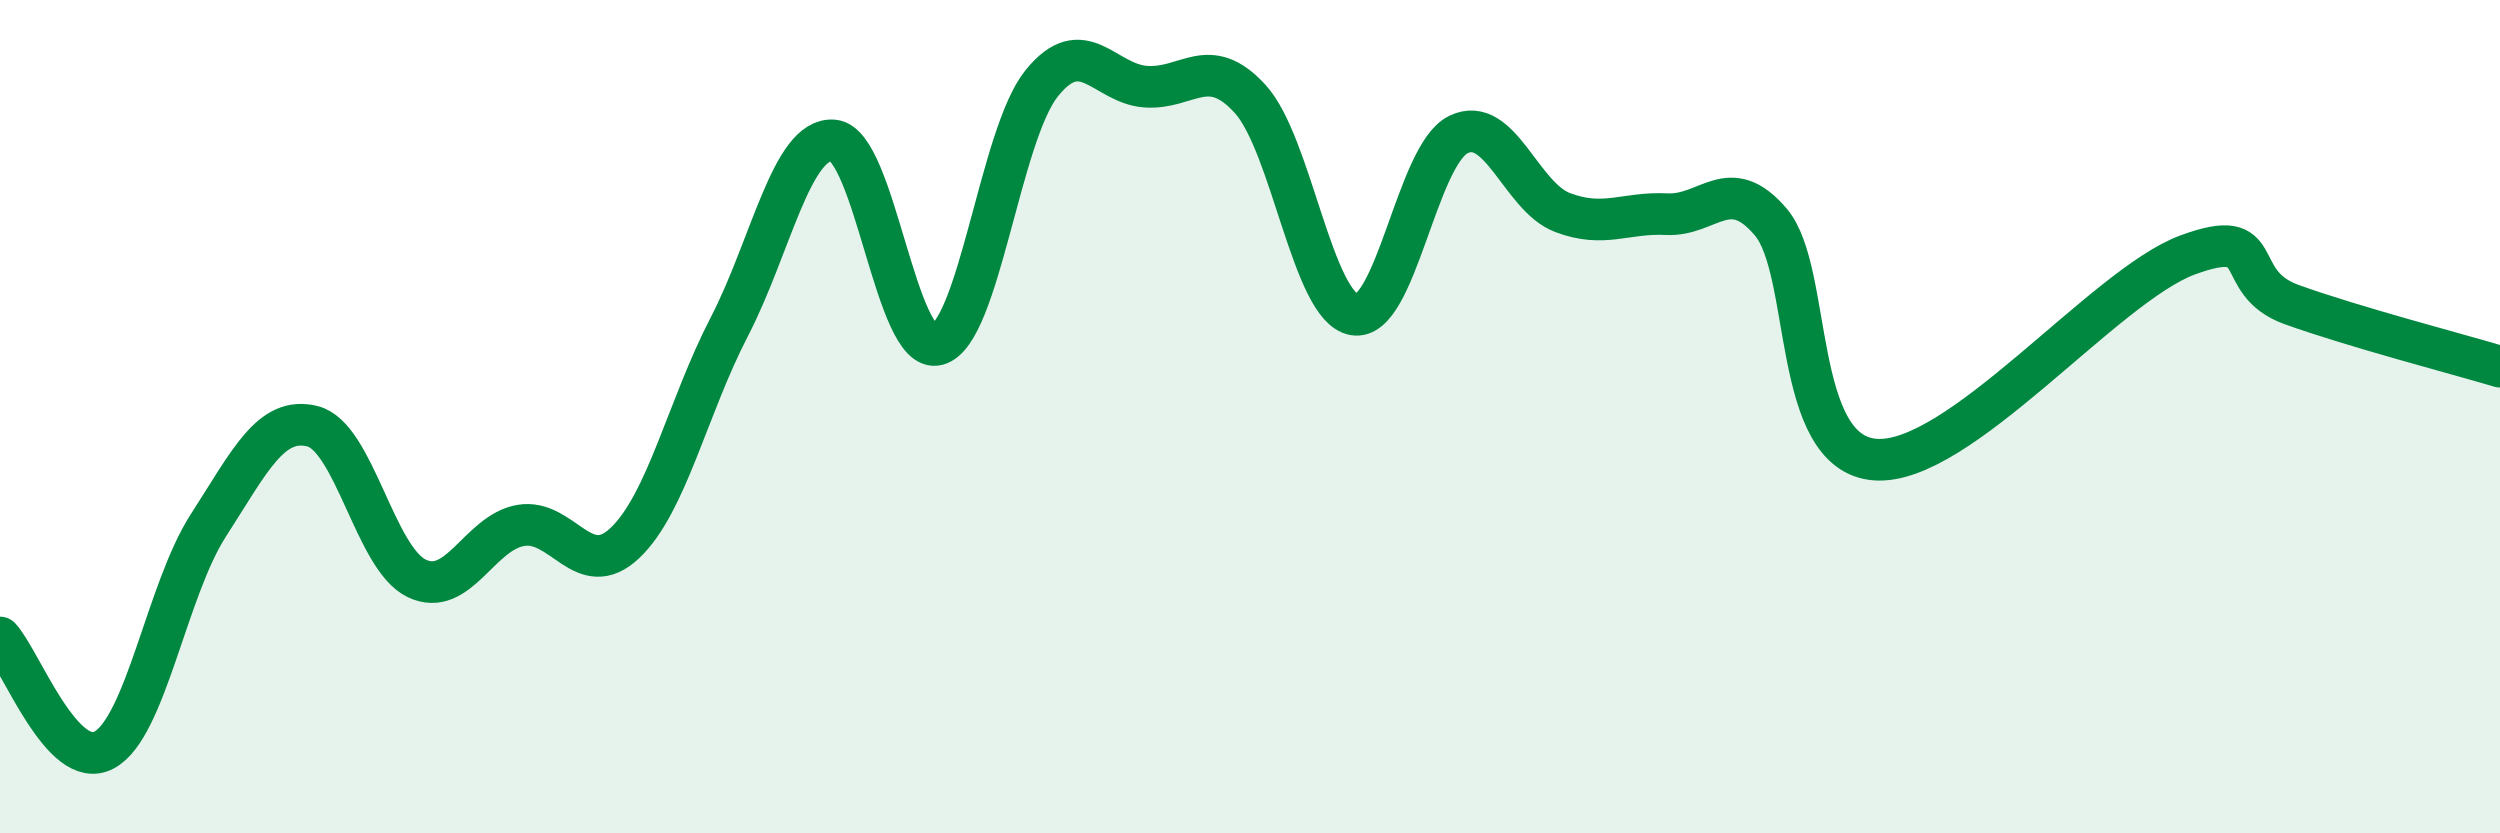
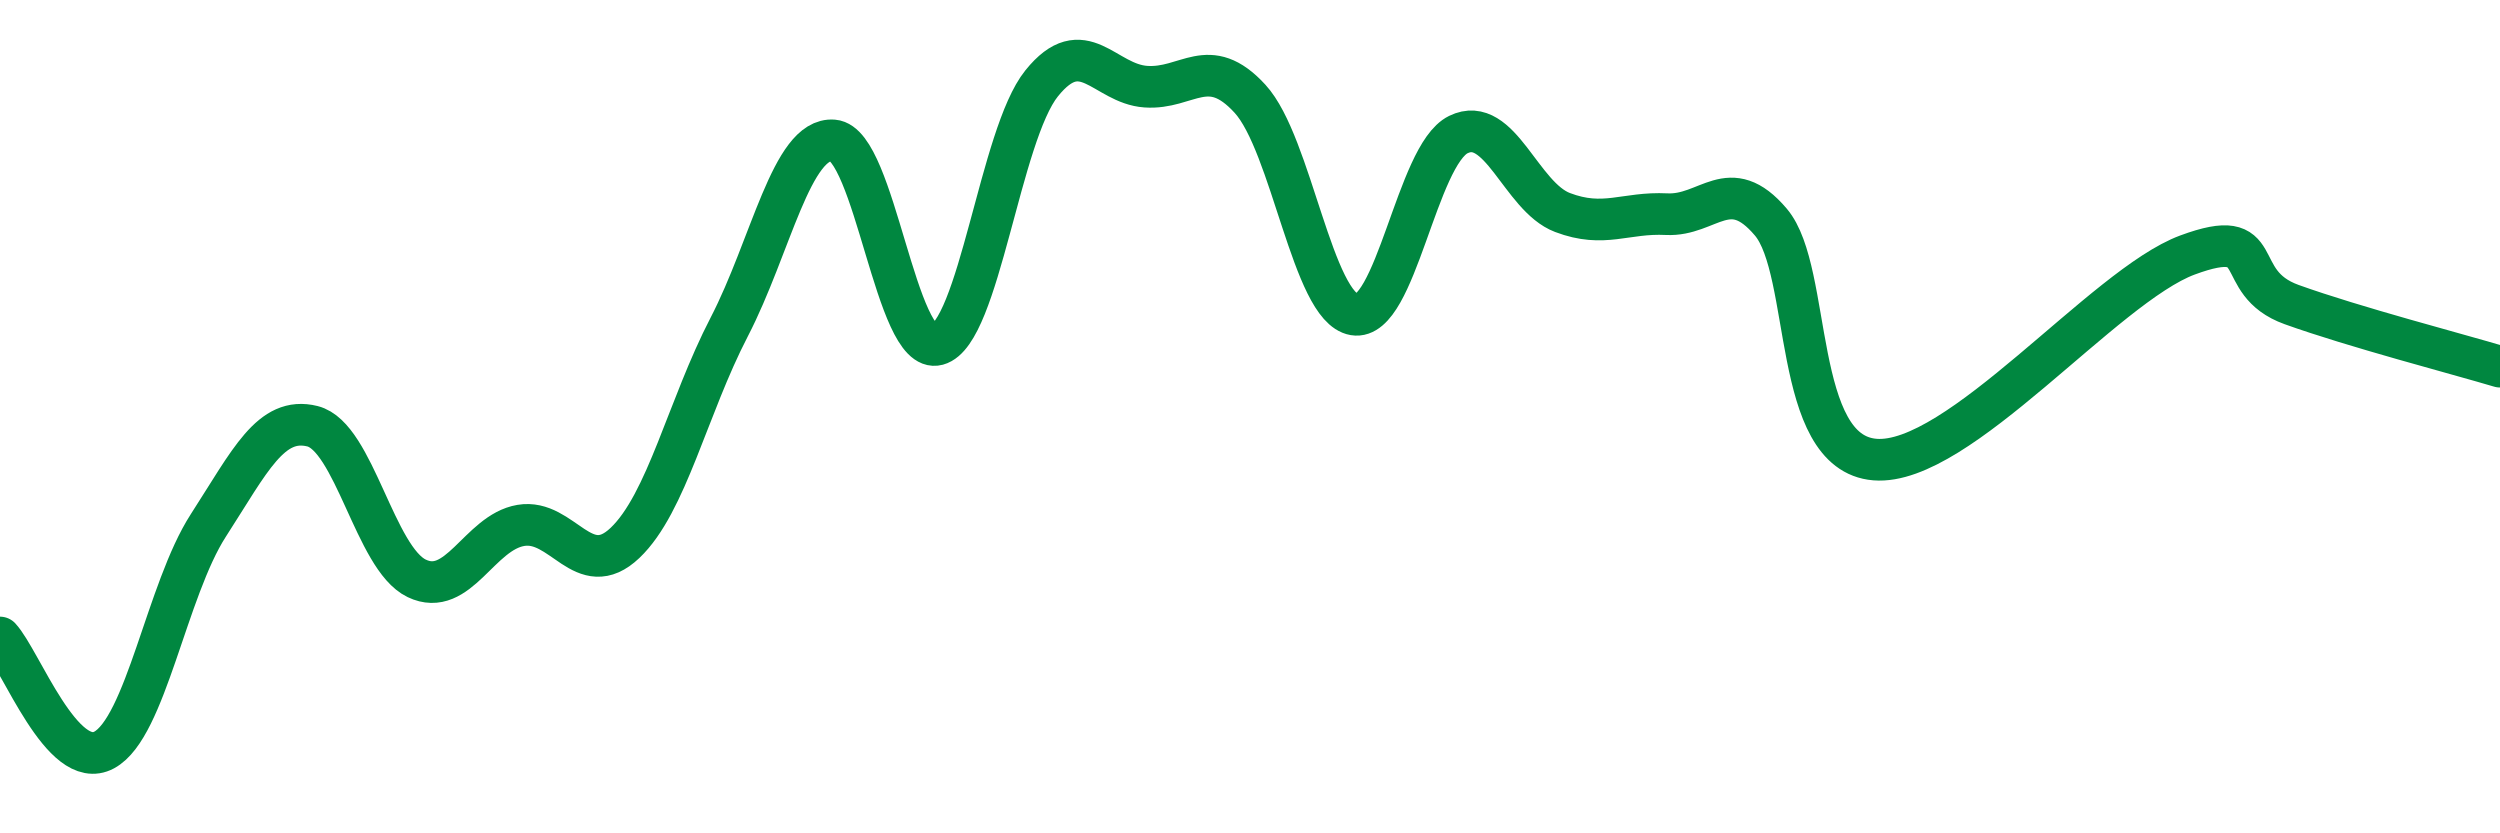
<svg xmlns="http://www.w3.org/2000/svg" width="60" height="20" viewBox="0 0 60 20">
-   <path d="M 0,15.3 C 0.5,15.84 1.5,18.54 2.5,18 C 3.5,17.46 4,14.16 5,12.61 C 6,11.06 6.5,9.98 7.5,10.23 C 8.5,10.48 9,13.4 10,13.88 C 11,14.36 11.5,12.78 12.5,12.61 C 13.5,12.44 14,13.98 15,13.03 C 16,12.08 16.5,9.78 17.5,7.85 C 18.5,5.92 19,3.29 20,3.37 C 21,3.45 21.5,8.54 22.5,8.27 C 23.5,8 24,3.24 25,2 C 26,0.76 26.5,2.01 27.5,2.08 C 28.5,2.15 29,1.28 30,2.37 C 31,3.46 31.5,7.38 32.5,7.55 C 33.5,7.72 34,3.72 35,3.23 C 36,2.74 36.5,4.72 37.5,5.1 C 38.5,5.48 39,5.09 40,5.14 C 41,5.19 41.5,4.15 42.5,5.33 C 43.5,6.51 43,10.87 45,11.03 C 47,11.19 50.5,6.86 52.5,6.12 C 54.5,5.38 53.5,6.77 55,7.31 C 56.5,7.85 59,8.5 60,8.8L60 20L0 20Z" fill="#008740" opacity="0.1" stroke-linecap="round" stroke-linejoin="round" />
  <path d="M 0,15.3 C 0.5,15.84 1.5,18.54 2.5,18 C 3.5,17.46 4,14.16 5,12.61 C 6,11.06 6.5,9.98 7.5,10.23 C 8.5,10.48 9,13.4 10,13.88 C 11,14.36 11.5,12.78 12.5,12.61 C 13.5,12.44 14,13.98 15,13.03 C 16,12.08 16.5,9.78 17.5,7.85 C 18.5,5.92 19,3.29 20,3.37 C 21,3.45 21.5,8.54 22.5,8.27 C 23.5,8 24,3.24 25,2 C 26,0.76 26.5,2.01 27.5,2.08 C 28.5,2.15 29,1.28 30,2.37 C 31,3.46 31.5,7.38 32.5,7.55 C 33.5,7.72 34,3.72 35,3.23 C 36,2.74 36.5,4.72 37.5,5.1 C 38.5,5.48 39,5.09 40,5.14 C 41,5.19 41.5,4.15 42.5,5.33 C 43.5,6.51 43,10.87 45,11.03 C 47,11.19 50.5,6.86 52.5,6.12 C 54.5,5.38 53.5,6.77 55,7.31 C 56.5,7.85 59,8.5 60,8.8" stroke="#008740" stroke-width="1" fill="none" stroke-linecap="round" stroke-linejoin="round" />
</svg>